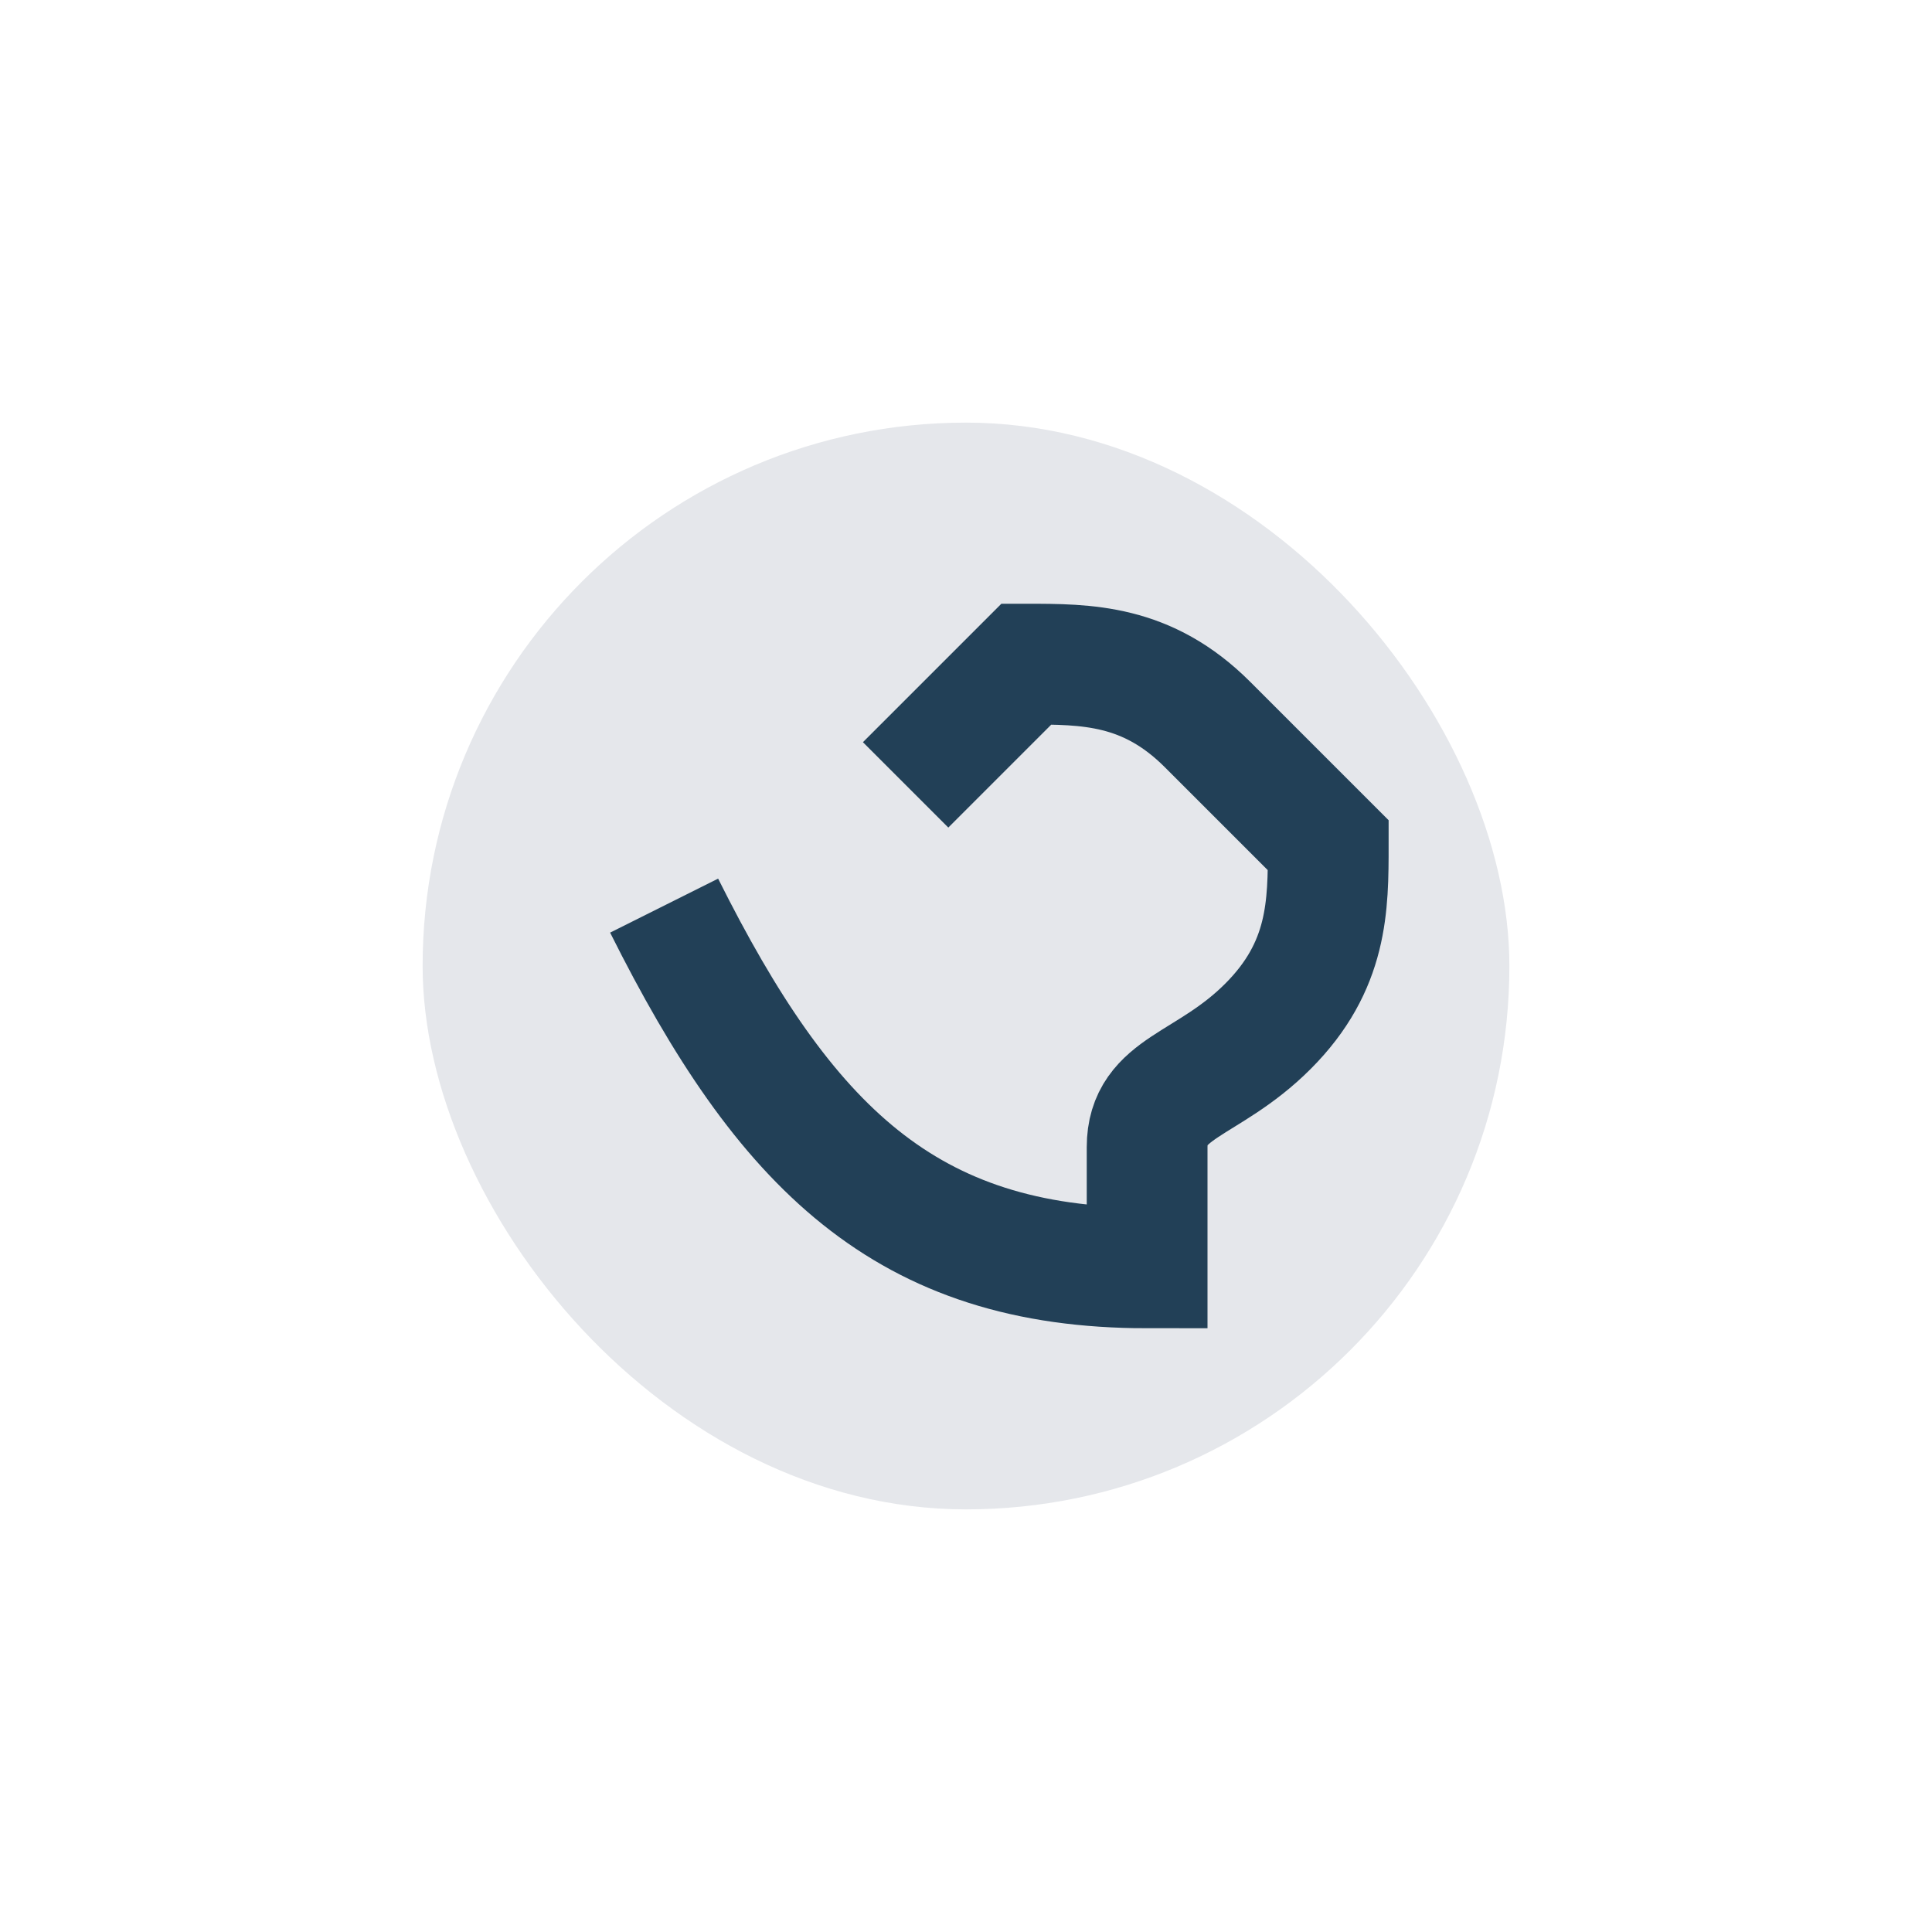
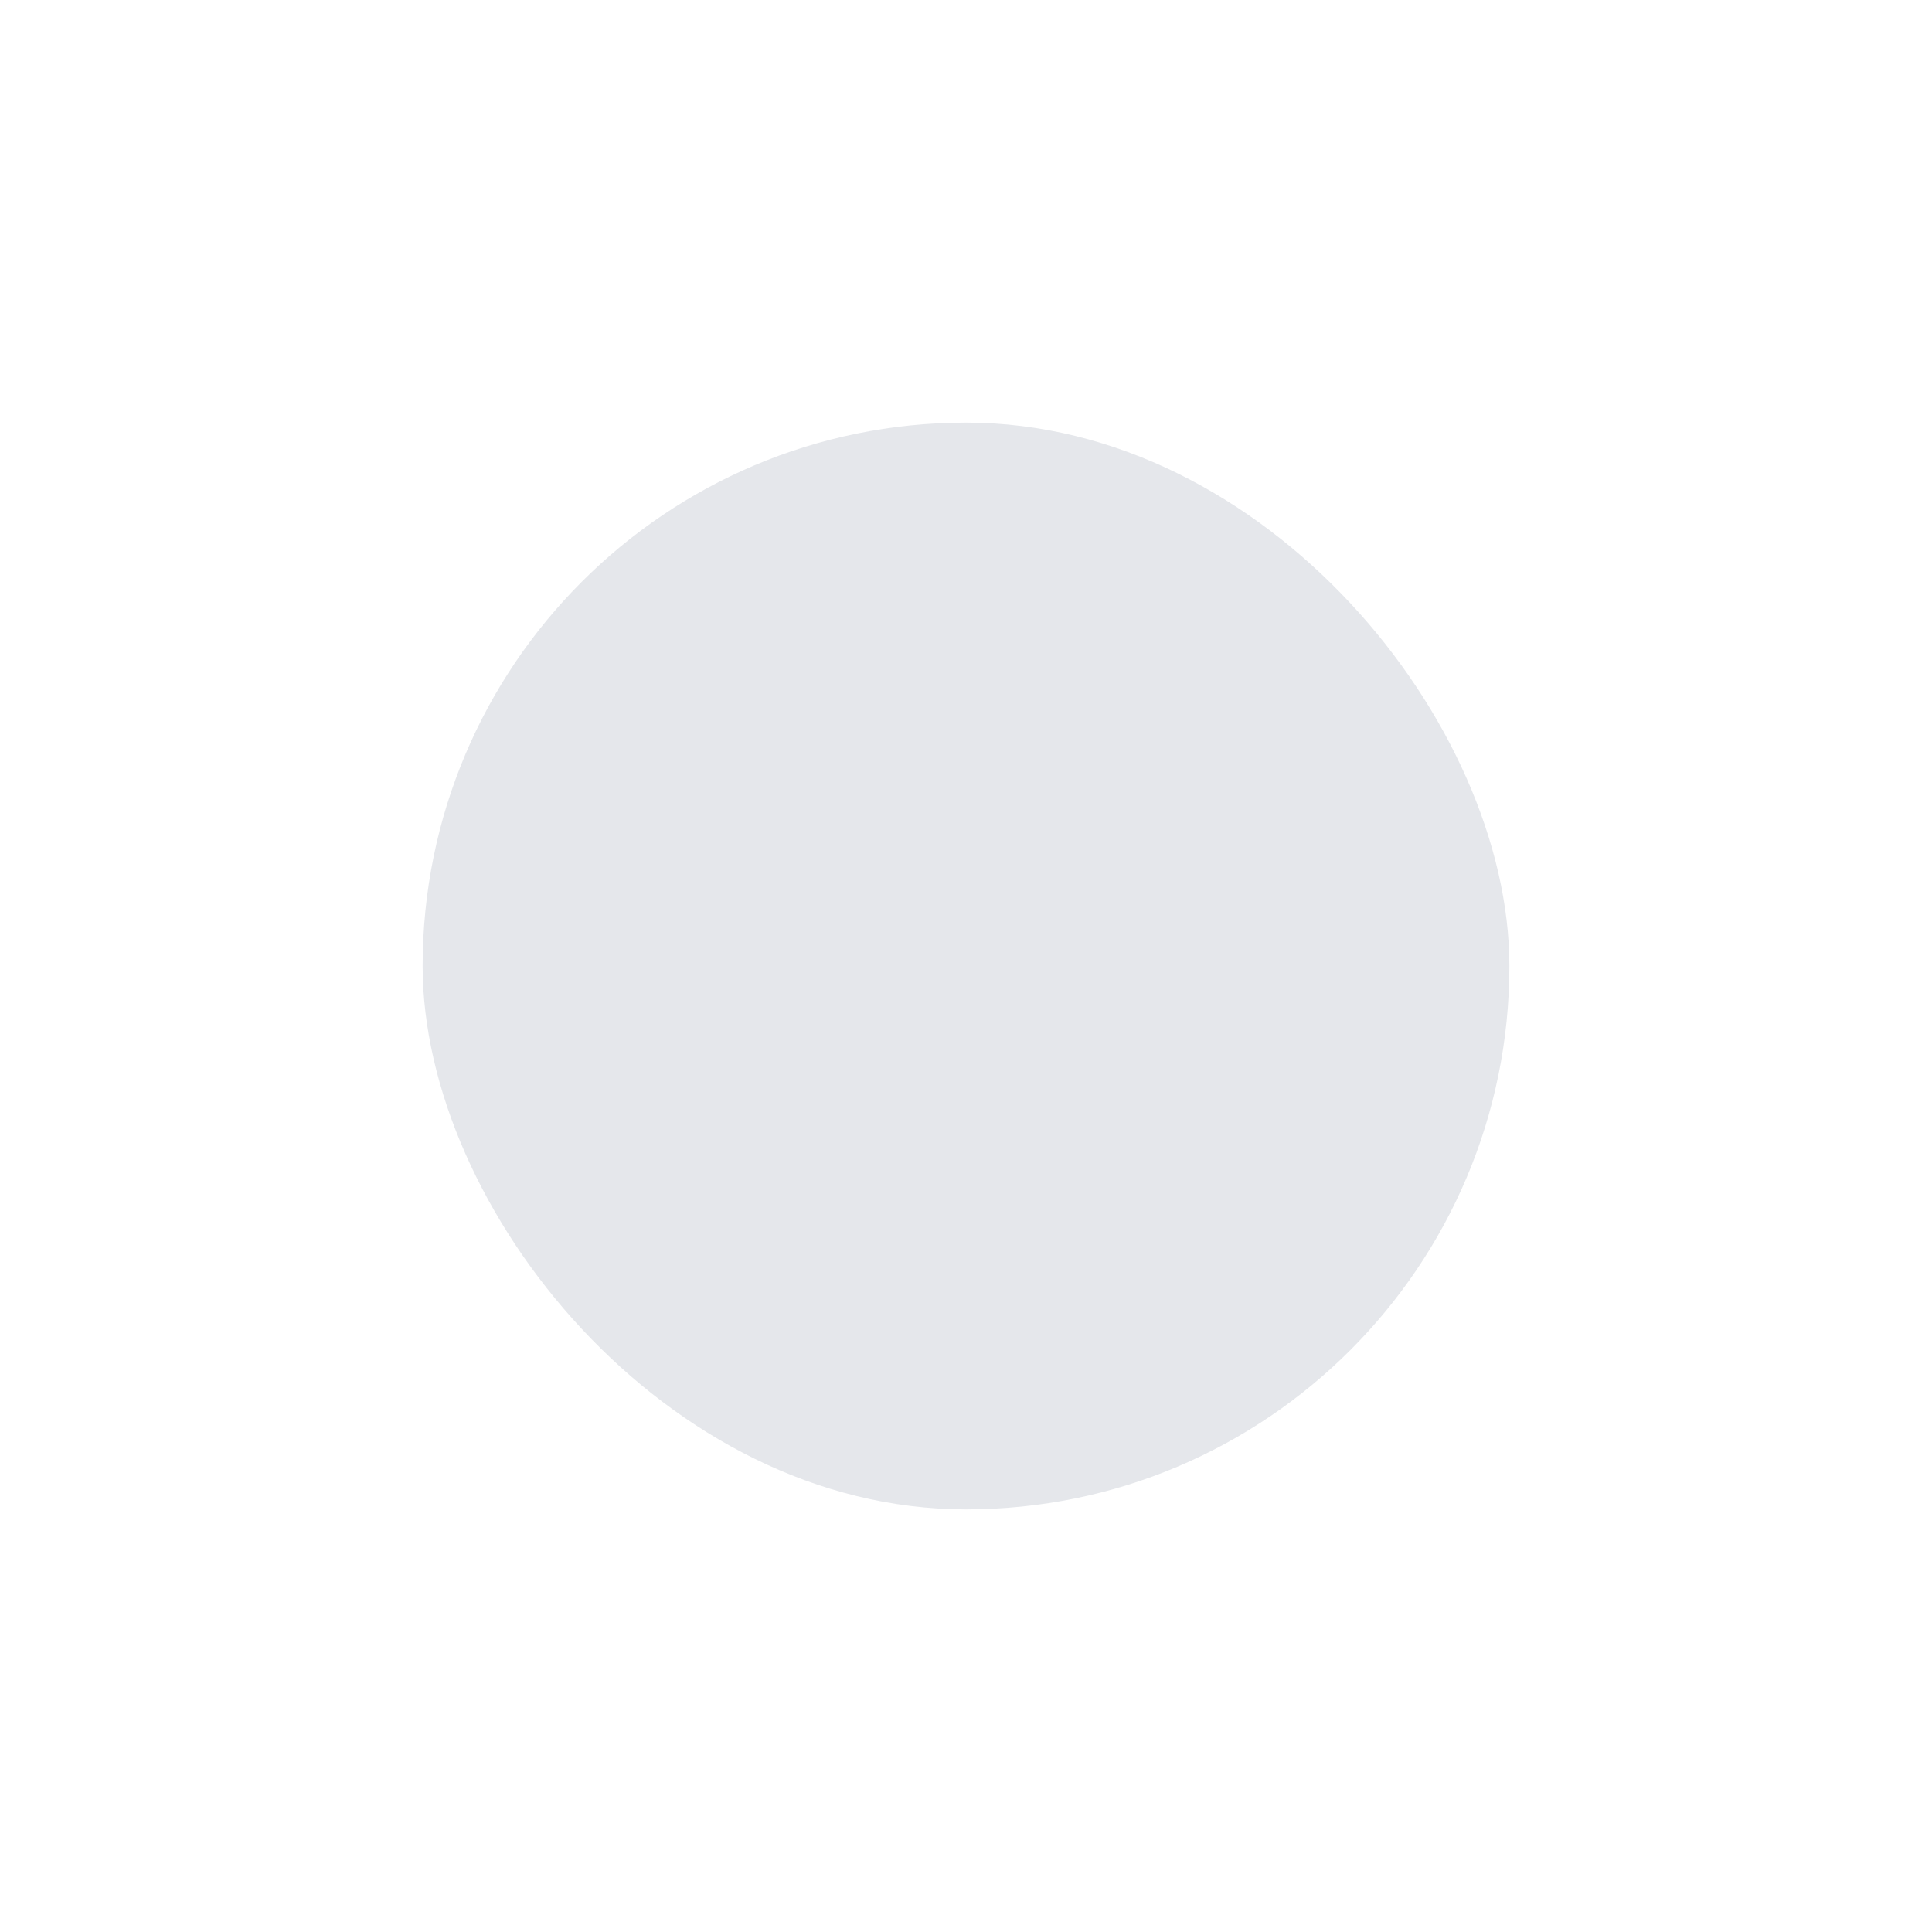
<svg xmlns="http://www.w3.org/2000/svg" width="32" height="32" viewBox="0 0 32 32">
  <rect x="7" y="7" width="18" height="18" rx="9" fill="#E5E7EB" />
-   <path d="M11 15c2 4 4 6 8 6v-2c0-1 1-1 2-2s1-2 1-3l-2-2c-1-1-2-1-3-1l-2 2" stroke="#224057" stroke-width="2" fill="none" />
</svg>